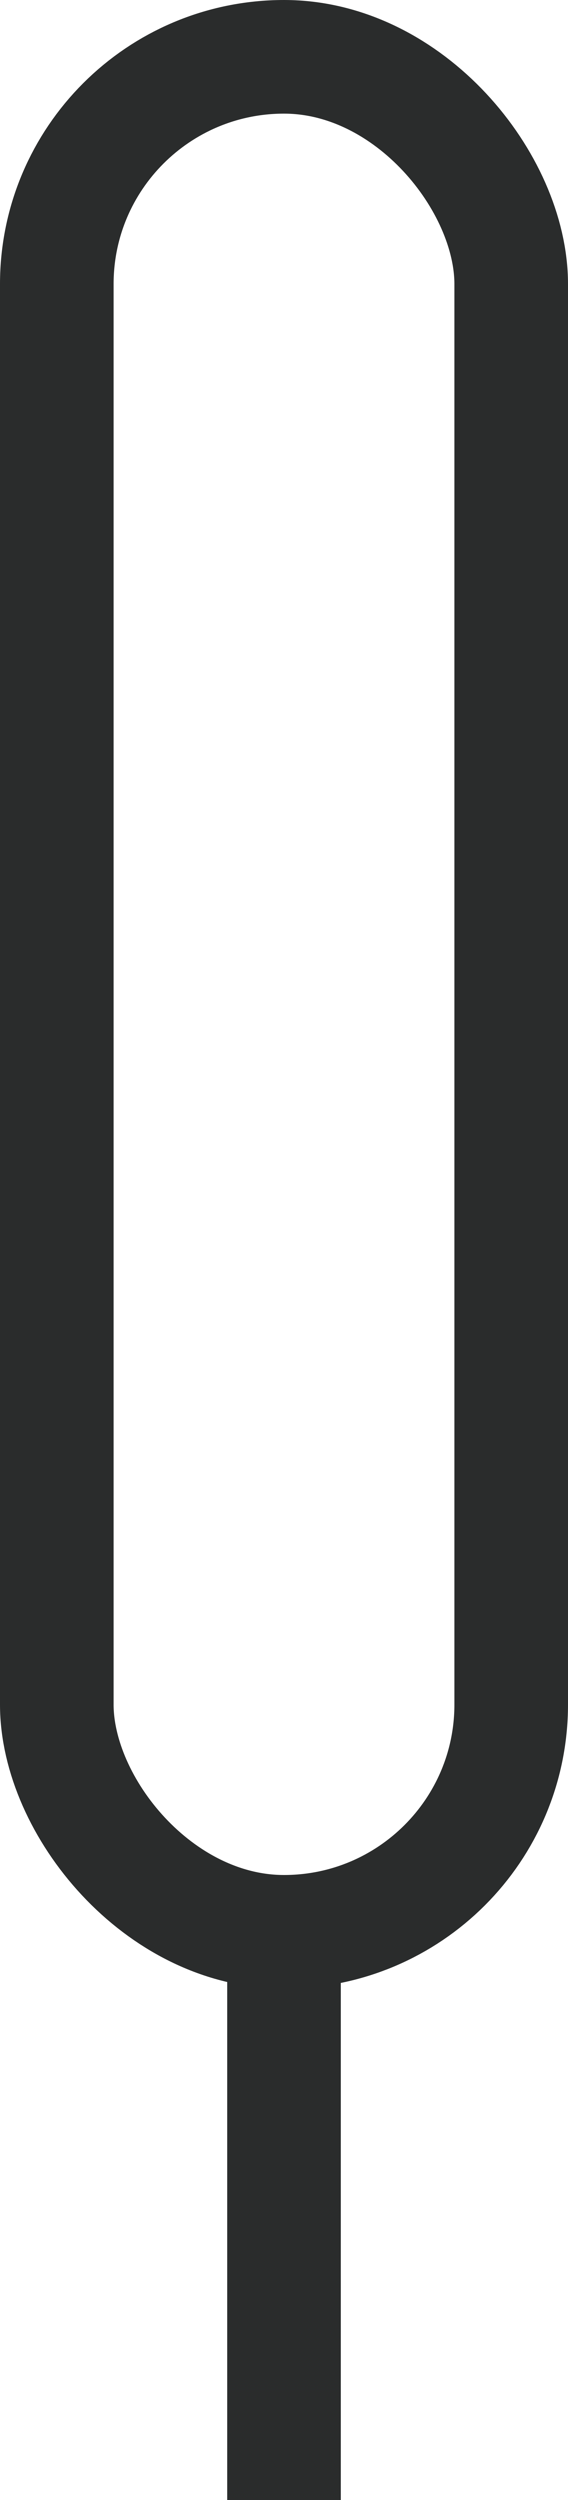
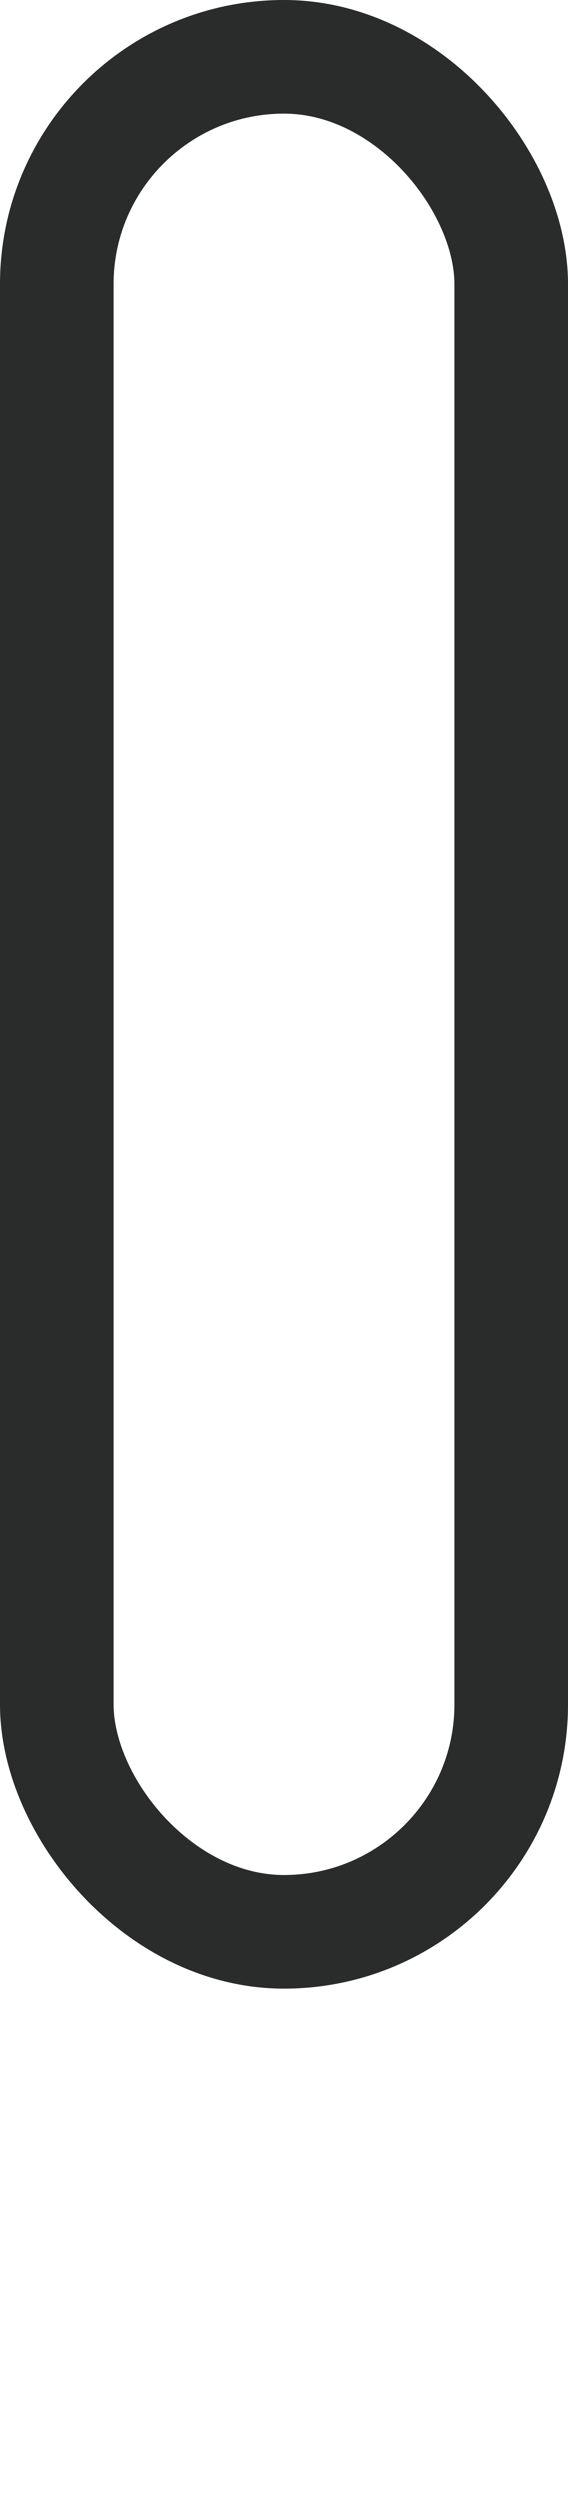
<svg xmlns="http://www.w3.org/2000/svg" width="10" height="44" viewBox="0 0 10 44" fill="none">
-   <path d="M5 34L5 44" stroke="#2A2C2C" stroke-width="2" />
  <rect x="1" y="1" width="8" height="33" rx="4" stroke="#2A2C2C" stroke-width="2" />
</svg>